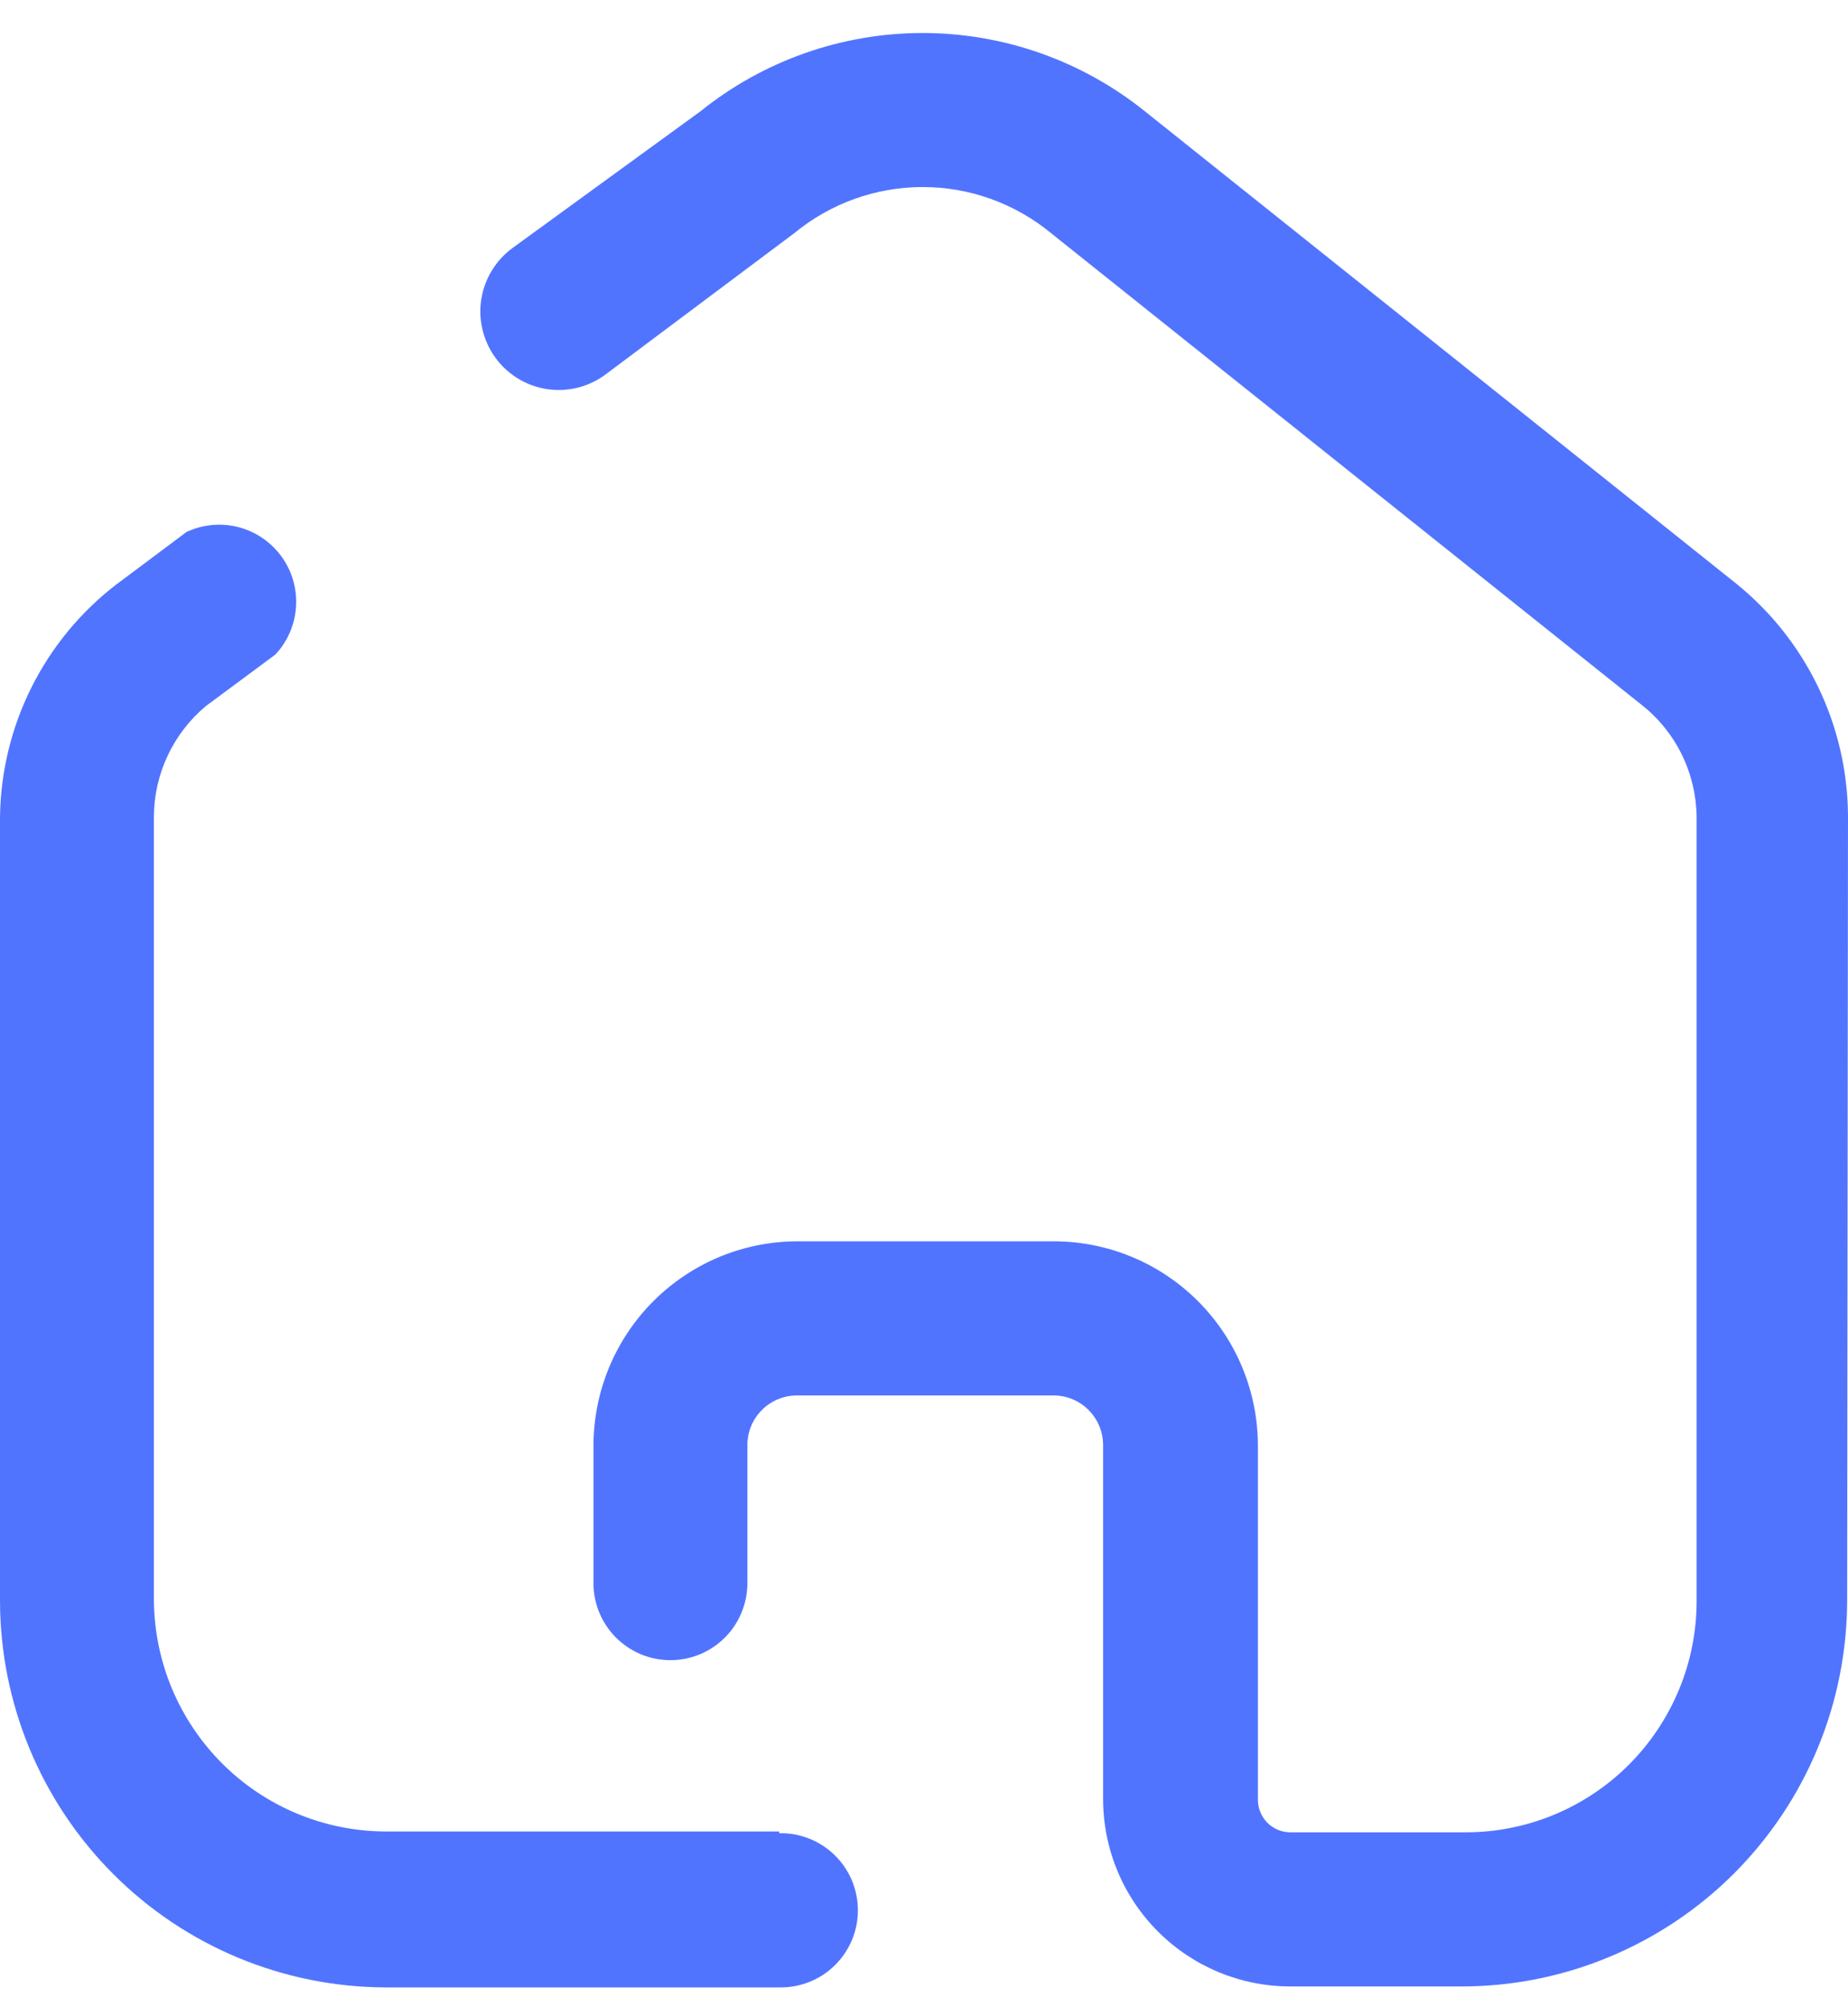
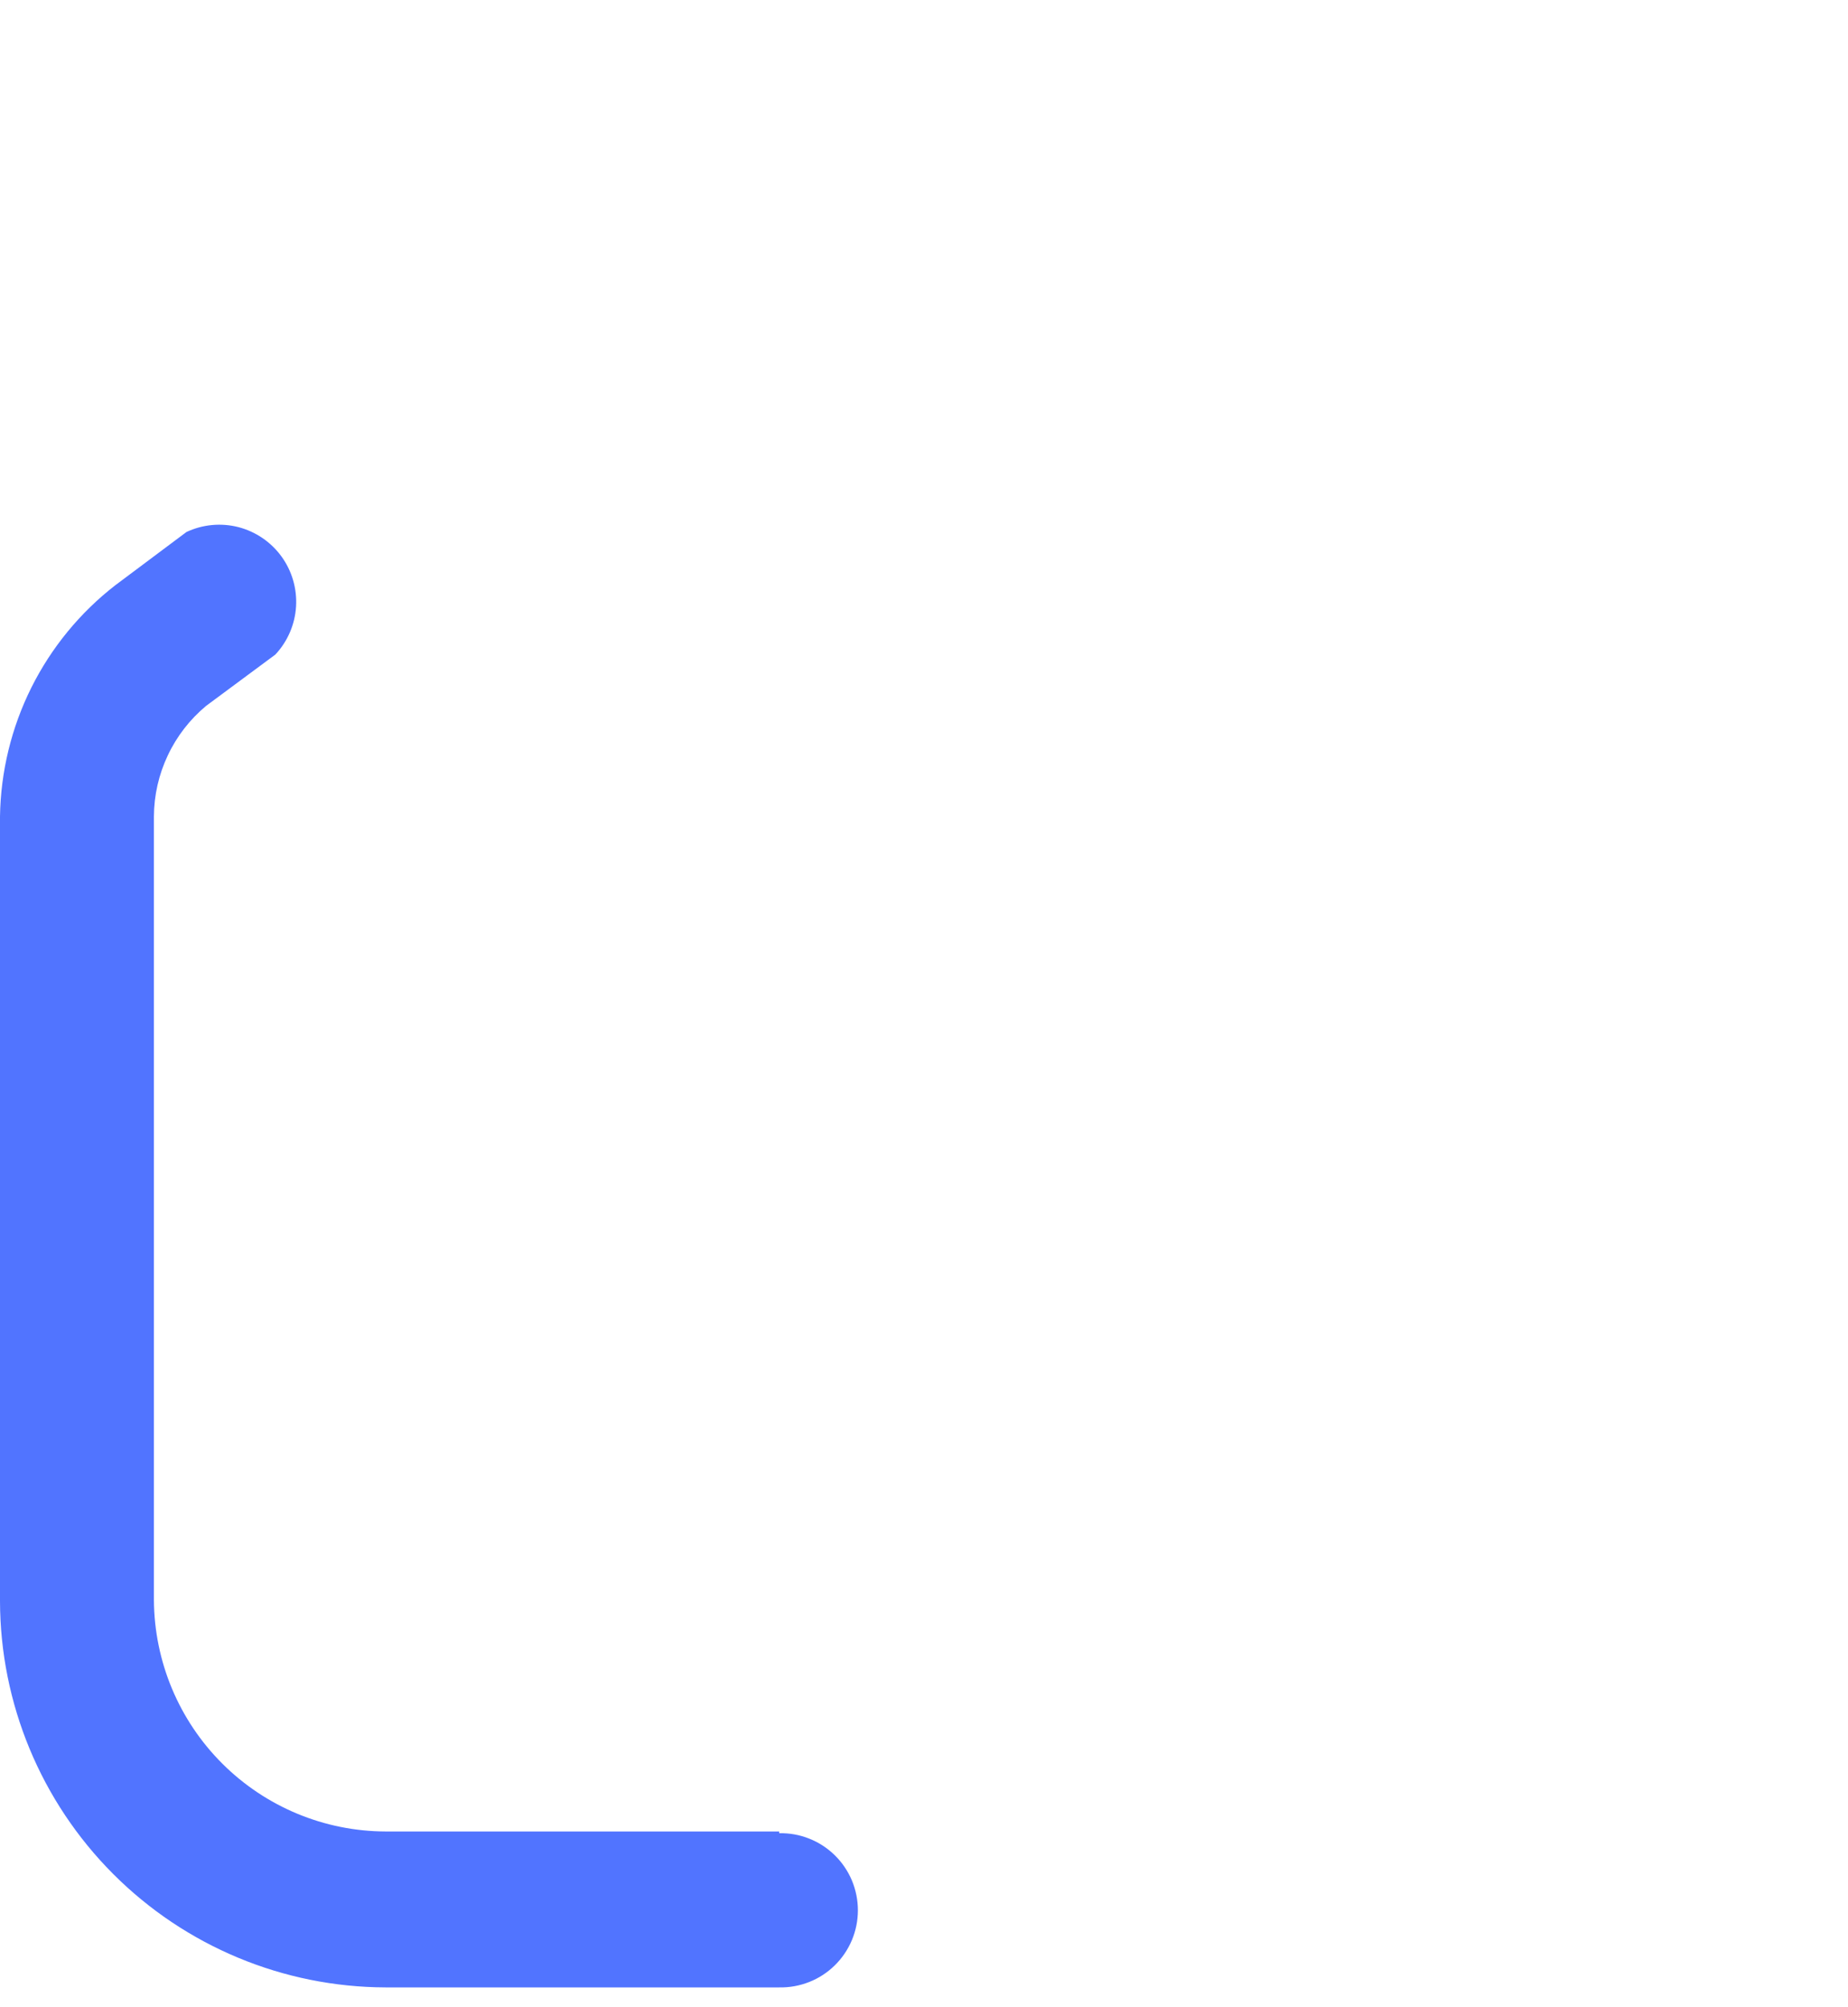
<svg xmlns="http://www.w3.org/2000/svg" width="35" height="38" viewBox="0 0 35 38" fill="none">
  <path d="M14.758 34.673H7.304C6.144 34.67 5.032 34.208 4.21 33.388C3.388 32.568 2.923 31.457 2.915 30.295V15.456C2.917 15.056 3.007 14.662 3.178 14.301C3.348 13.939 3.596 13.62 3.903 13.364L5.215 12.392C5.447 12.144 5.586 11.823 5.607 11.484C5.628 11.145 5.53 10.809 5.331 10.535C5.131 10.26 4.842 10.064 4.514 9.979C4.185 9.895 3.838 9.928 3.531 10.072L2.186 11.078C1.517 11.596 0.973 12.259 0.594 13.017C0.216 13.775 0.013 14.609 0 15.456V30.311C0.004 32.249 0.775 34.107 2.144 35.478C3.513 36.849 5.368 37.62 7.304 37.625H14.758C14.952 37.629 15.145 37.594 15.325 37.523C15.506 37.452 15.67 37.345 15.809 37.209C15.948 37.073 16.058 36.911 16.134 36.731C16.209 36.552 16.248 36.36 16.248 36.165C16.248 35.971 16.209 35.779 16.134 35.599C16.058 35.42 15.948 35.258 15.809 35.122C15.67 34.986 15.506 34.879 15.325 34.808C15.145 34.736 14.952 34.702 14.758 34.706V34.673Z" fill="#5174FF" />
-   <path d="M35 15.423C34.991 14.582 34.797 13.753 34.43 12.996C34.063 12.239 33.533 11.572 32.878 11.045L21.686 2.109C20.492 1.149 19.006 0.625 17.475 0.625C15.943 0.625 14.457 1.149 13.264 2.109L9.717 4.688C9.397 4.918 9.181 5.266 9.117 5.655C9.053 6.044 9.147 6.443 9.376 6.763C9.606 7.084 9.953 7.3 10.342 7.364C10.731 7.428 11.129 7.334 11.449 7.104L15.046 4.412C15.73 3.849 16.589 3.541 17.475 3.541C18.361 3.541 19.22 3.849 19.904 4.412L31.096 13.348C31.415 13.6 31.673 13.92 31.852 14.285C32.031 14.65 32.127 15.05 32.133 15.456V30.311C32.133 30.886 32.02 31.455 31.8 31.986C31.58 32.517 31.258 33 30.852 33.407C30.446 33.813 29.964 34.136 29.433 34.356C28.903 34.576 28.334 34.689 27.76 34.689H24.44C24.276 34.689 24.12 34.624 24.004 34.509C23.889 34.393 23.824 34.236 23.824 34.073V27.375C23.824 26.35 23.419 25.367 22.696 24.64C21.974 23.914 20.993 23.504 19.969 23.5H15.111C14.602 23.5 14.099 23.6 13.629 23.794C13.159 23.989 12.733 24.275 12.373 24.635C12.014 24.994 11.729 25.422 11.534 25.892C11.34 26.362 11.24 26.866 11.24 27.375V29.938C11.236 30.132 11.27 30.325 11.341 30.506C11.413 30.687 11.519 30.852 11.655 30.991C11.791 31.13 11.953 31.24 12.132 31.316C12.311 31.391 12.503 31.43 12.697 31.43C12.892 31.43 13.084 31.391 13.263 31.316C13.442 31.24 13.604 31.13 13.74 30.991C13.876 30.852 13.982 30.687 14.053 30.506C14.125 30.325 14.159 30.132 14.155 29.938V27.375C14.153 27.25 14.175 27.126 14.221 27.01C14.268 26.894 14.336 26.789 14.424 26.7C14.511 26.611 14.615 26.54 14.73 26.492C14.845 26.443 14.969 26.418 15.093 26.418H19.953C20.202 26.418 20.441 26.517 20.617 26.694C20.793 26.87 20.892 27.109 20.892 27.358V34.071C20.896 35.011 21.271 35.91 21.936 36.572C22.601 37.235 23.501 37.607 24.439 37.607H27.676C28.636 37.608 29.585 37.419 30.472 37.051C31.358 36.684 32.164 36.145 32.843 35.467C33.521 34.787 34.06 33.981 34.427 33.094C34.794 32.206 34.983 31.255 34.984 30.295L35 15.423Z" fill="#5174FF" />
</svg>